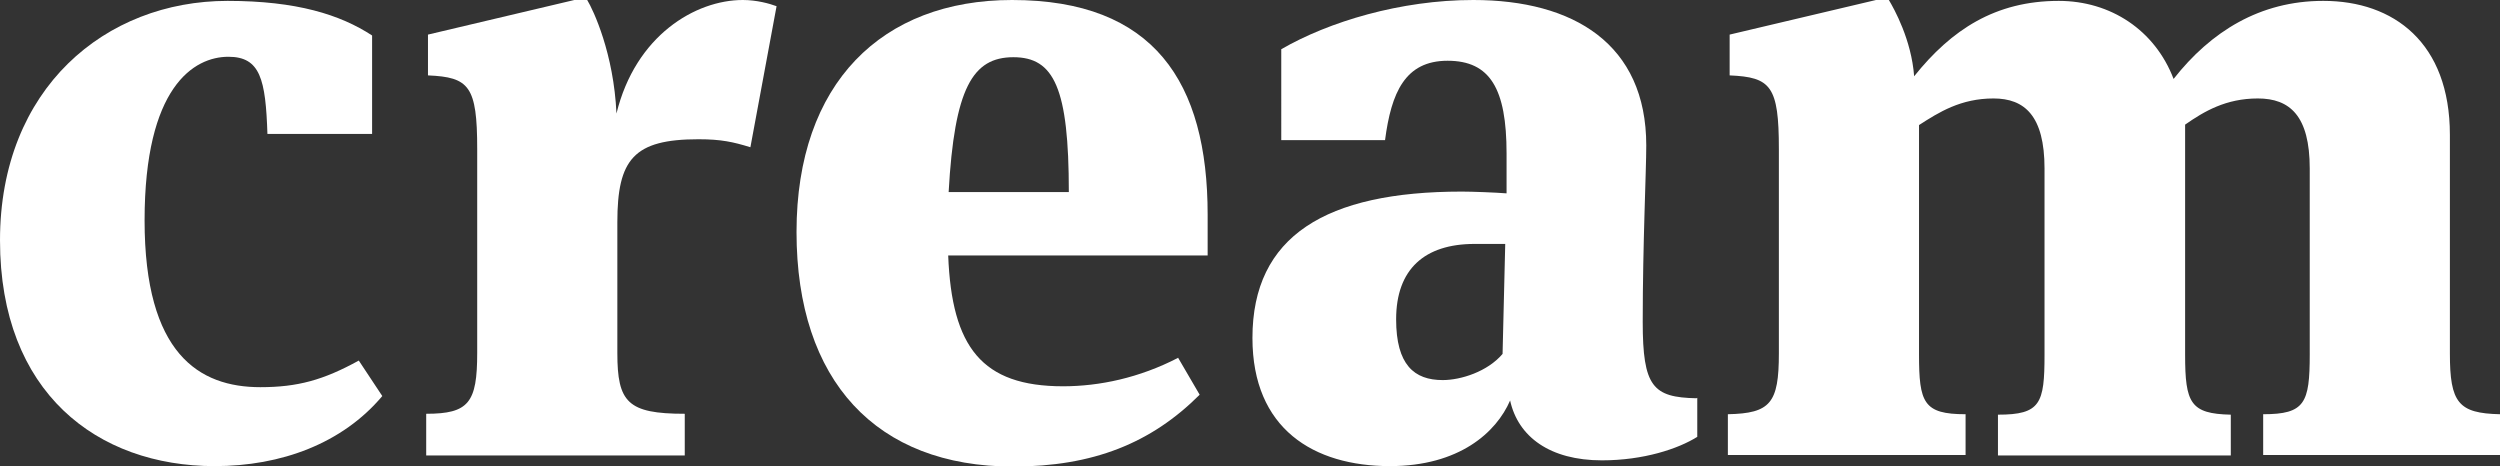
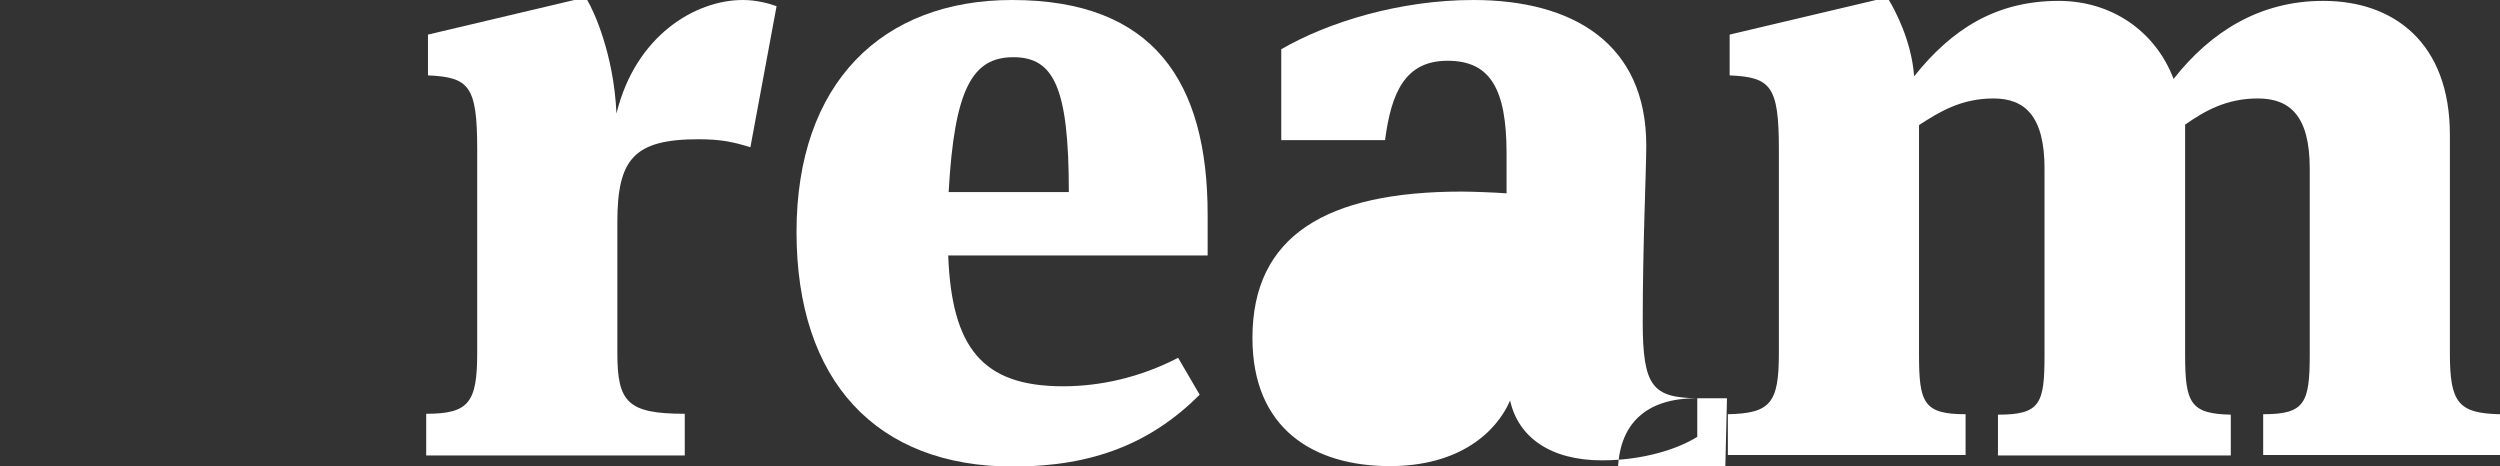
<svg xmlns="http://www.w3.org/2000/svg" viewBox="0 0 56.37 10.51" data-name="Livello 2" id="Livello_2">
  <rect x="0" y="0" width="56.37" height="10.51" fill="#333333" stroke="none" />
  <defs>
    <style>
      .cls-1 {
        fill: #fff;
      }
    </style>
  </defs>
  <g data-name="Livello 1" id="Livello_1-2">
    <g>
-       <path d="M8.39,3.02h-2.36c-.04-1.23-.16-1.74-.88-1.74-.78,0-1.89.68-1.89,3.69s1.23,3.76,2.61,3.76c.84,0,1.42-.16,2.22-.6l.53.8c-.9,1.07-2.28,1.58-3.78,1.58-2.65,0-4.84-1.66-4.84-5.09S2.38.02,5.13.02c1.56,0,2.54.31,3.26.78v2.22Z" class="cls-1" />
      <g>
        <path d="M16.75,0c.31,0,.6.08.76.14l-.59,3.18c-.39-.12-.66-.18-1.17-.18-1.46,0-1.83.45-1.83,1.87v2.95c0,1.11.23,1.37,1.52,1.37v.94h-5.83v-.94c.96,0,1.15-.25,1.15-1.37V3.36c0-1.42-.18-1.62-1.11-1.66v-.92L12.95,0h.29c.14.23.6,1.21.66,2.56C14.33.8,15.68,0,16.75,0" class="cls-1" />
        <path d="M26.56,8.06l.49.84c-1.09,1.09-2.4,1.62-4.21,1.62-3.08,0-4.88-1.93-4.88-5.29S19.89,0,22.82,0C26.02,0,27.23,1.85,27.23,4.84v.92h-5.85c.08,2.07.76,2.95,2.59,2.95.82,0,1.72-.19,2.59-.64M21.39,4.33h2.71c0-2.34-.33-3.04-1.25-3.04s-1.33.7-1.46,3.04" class="cls-1" />
-         <path d="M38.27,8.97v.88c-.43.27-1.21.53-2.15.53-1.17,0-1.89-.53-2.07-1.35-.31.72-1.15,1.48-2.71,1.48-1.72,0-3.1-.84-3.1-2.89,0-2.3,1.66-3.3,4.72-3.3.23,0,.76.02,1.01.04v-.9c0-1.46-.37-2.09-1.33-2.09s-1.27.72-1.41,1.79h-2.34V1.11c1.07-.62,2.69-1.11,4.33-1.11,2.26,0,3.9.99,3.9,3.28,0,.59-.08,2.2-.08,3.98,0,1.46.23,1.7,1.21,1.72M33.25,5.5c-1.13,0-1.77.57-1.77,1.7,0,1.03.41,1.37,1.05,1.37.41,0,1.01-.19,1.35-.59l.06-2.48h-.68Z" class="cls-1" />
+         <path d="M38.27,8.97v.88c-.43.27-1.21.53-2.15.53-1.17,0-1.89-.53-2.07-1.35-.31.72-1.15,1.48-2.71,1.48-1.72,0-3.1-.84-3.1-2.89,0-2.3,1.66-3.3,4.72-3.3.23,0,.76.02,1.01.04v-.9c0-1.46-.37-2.09-1.33-2.09s-1.27.72-1.41,1.79h-2.34V1.11c1.07-.62,2.69-1.11,4.33-1.11,2.26,0,3.9.99,3.9,3.28,0,.59-.08,2.2-.08,3.98,0,1.46.23,1.7,1.21,1.72c-1.13,0-1.77.57-1.77,1.7,0,1.03.41,1.37,1.05,1.37.41,0,1.01-.19,1.35-.59l.06-2.48h-.68Z" class="cls-1" />
        <path d="M52.39.02c1.58,0,2.85.94,2.85,3.02v4.93c0,1.11.19,1.35,1.13,1.37v.92h-5.34v-.92c.94,0,1.05-.25,1.05-1.35V3.8c0-1.19-.45-1.58-1.17-1.58s-1.21.29-1.64.59v5.19c0,1.09.12,1.33,1.03,1.35v.92h-5.25v-.92c.96,0,1.05-.25,1.05-1.35V3.8c0-1.19-.45-1.58-1.15-1.58-.74,0-1.23.31-1.68.6v5.17c0,1.09.1,1.35,1.05,1.35v.92h-5.36v-.92c.96-.02,1.15-.25,1.15-1.37V3.36c0-1.42-.18-1.62-1.11-1.66v-.92L42.3,0h.29c.12.2.51.9.57,1.72.84-1.05,1.83-1.7,3.26-1.7,1.17,0,2.17.66,2.59,1.76.84-1.07,1.95-1.76,3.37-1.76" class="cls-1" />
      </g>
    </g>
  </g>
</svg>